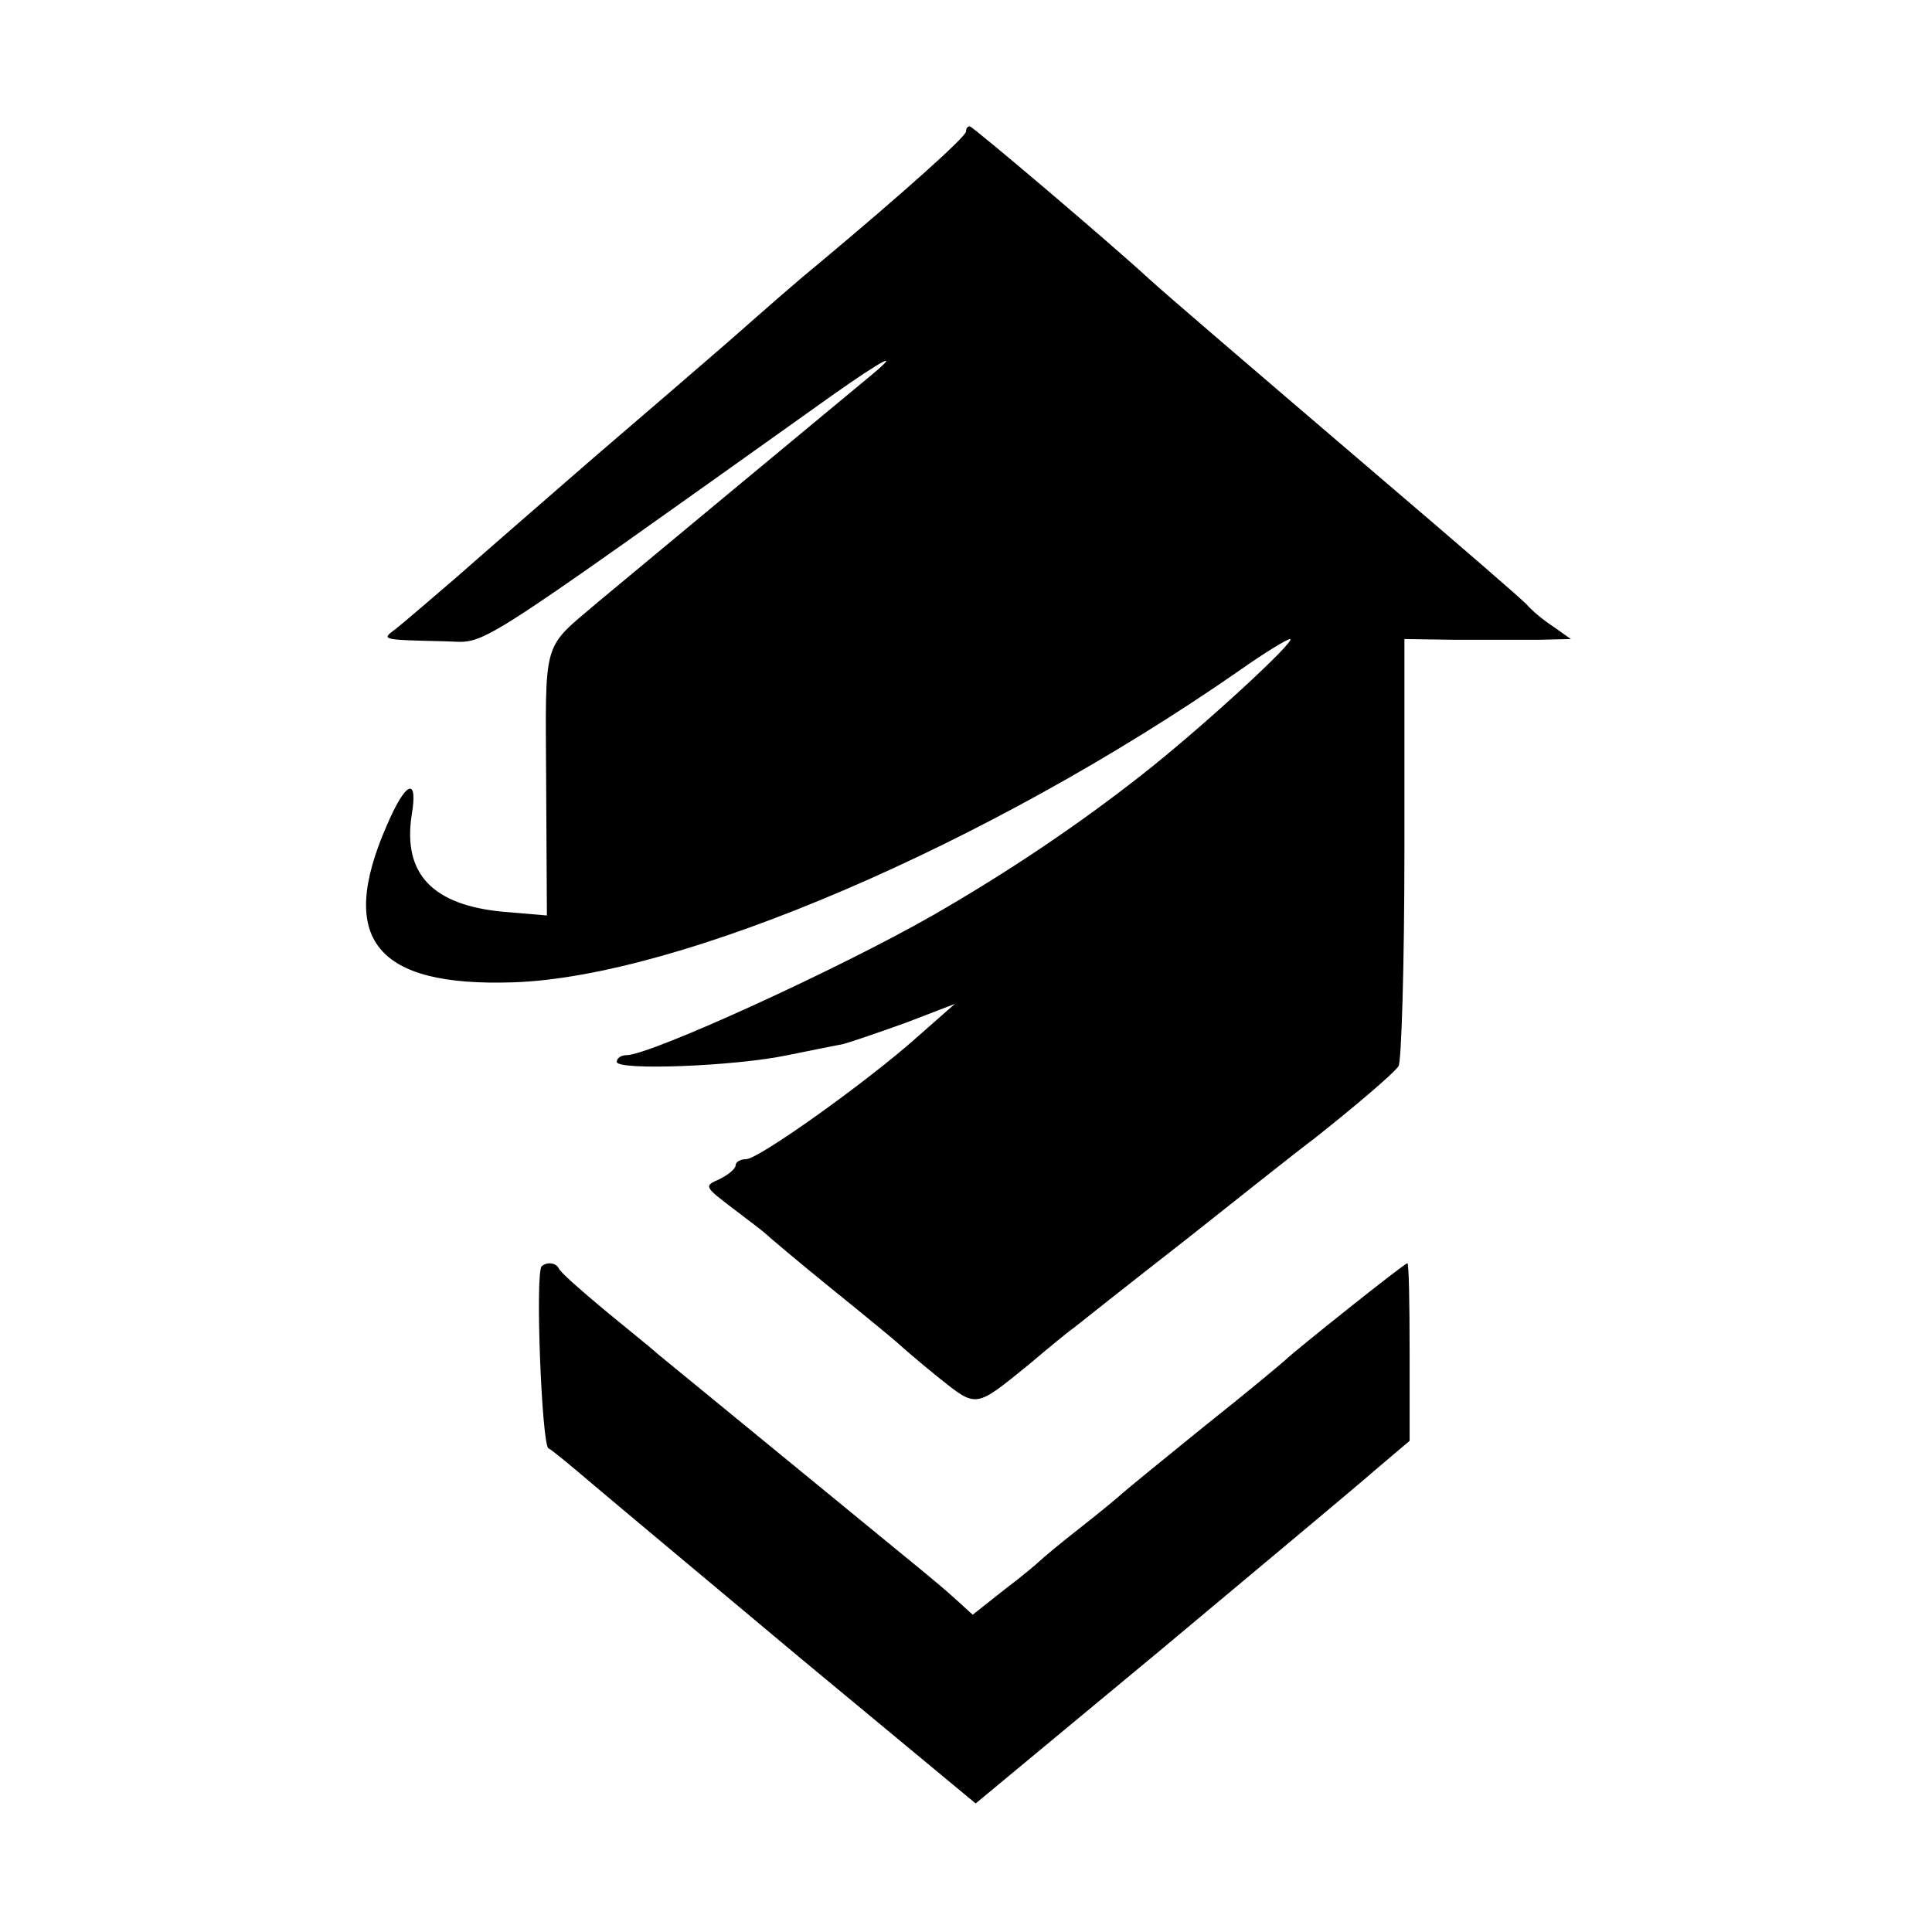
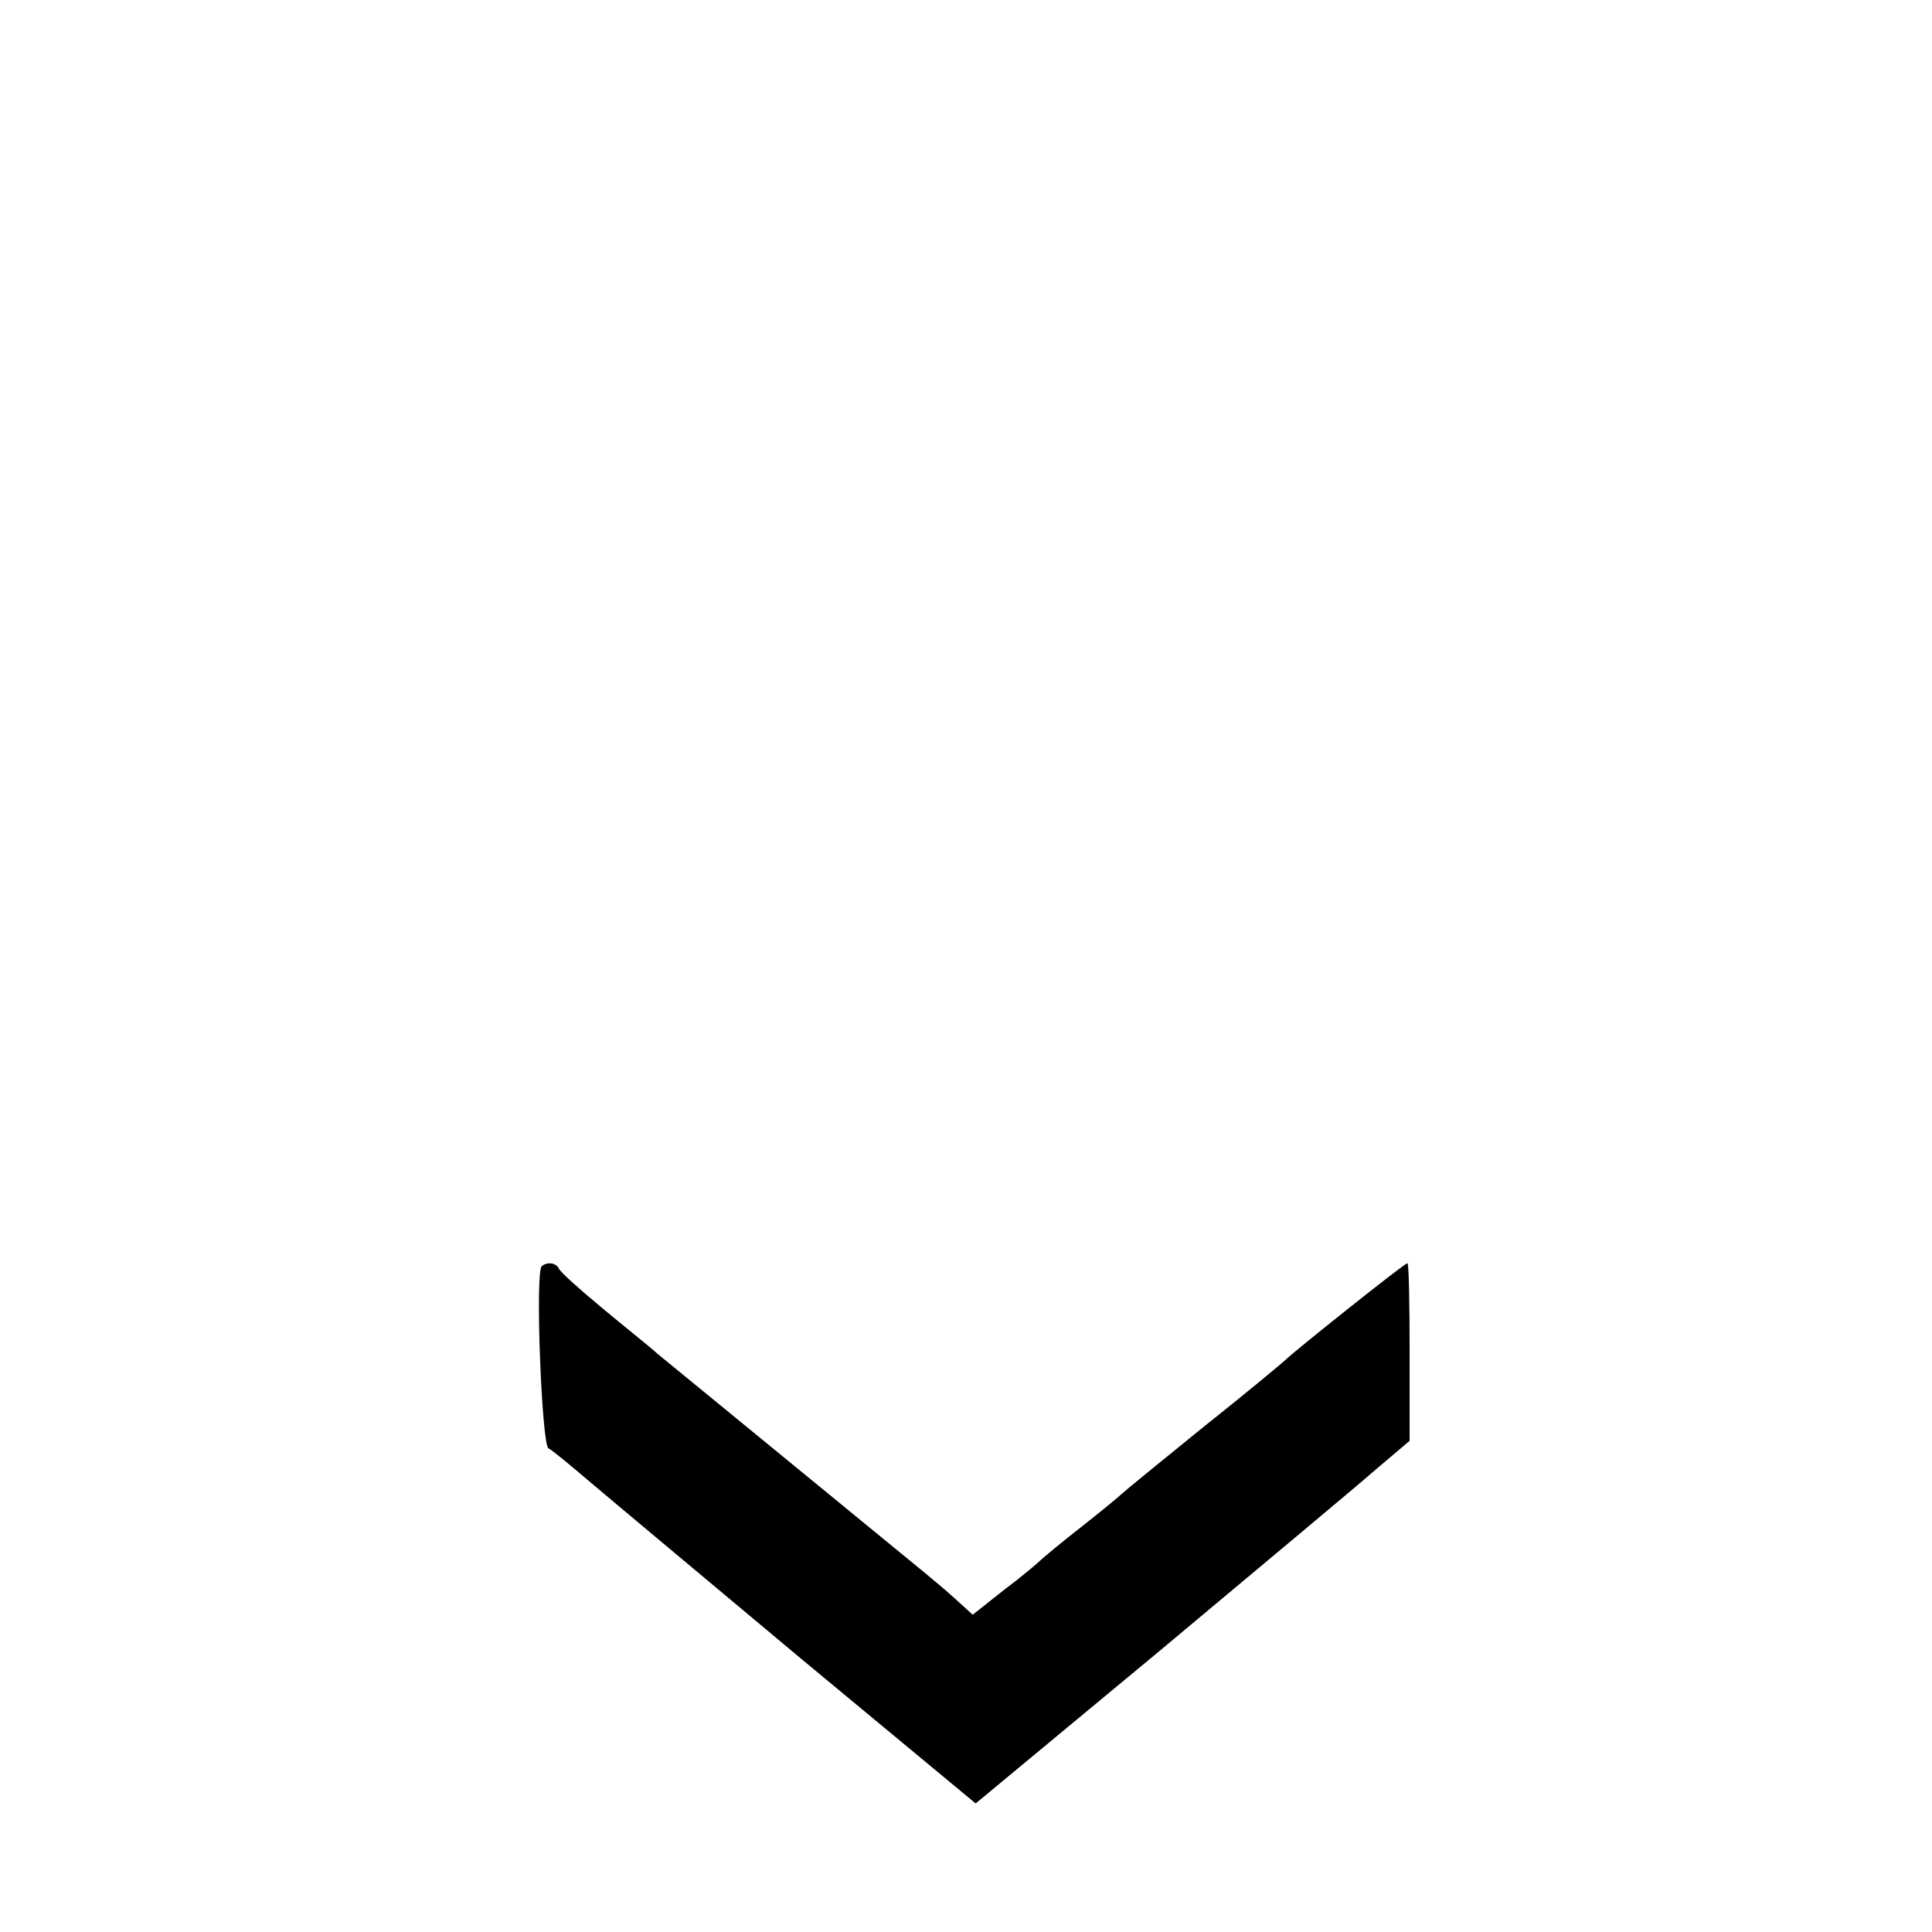
<svg xmlns="http://www.w3.org/2000/svg" version="1.0" width="260pt" height="260pt" viewBox="0 0 260 260" preserveAspectRatio="xMidYMid meet">
  <g transform="translate(0,260) scale(0.1,-0.1)" fill="#000000" stroke="none">
-     <path d="M1300 2423 c0 -7 -85 -83 -195 -175 -33 -27 -67 -57 -125 -108 -30 -26 -111 -96 -180 -155 -69 -60 -153 -133 -187 -163 -35 -30 -71 -61 -80 -68 -20 -15 -22 -15 65 -17 60 -1 19 -27 522 331 68 48 96 63 50 25 -47 -39 -328 -272 -365 -303 -76 -65 -71 -46 -70 -244 l1 -178 -59 5 c-95 9 -135 51 -123 130 9 53 -8 46 -34 -15 -66 -152 -14 -216 170 -210 225 7 640 185 977 419 34 24 65 43 69 43 11 0 -119 -120 -201 -184 -84 -66 -179 -130 -280 -188 -126 -72 -380 -188 -412 -188 -7 0 -13 -4 -13 -9 0 -12 159 -6 230 9 30 6 64 13 75 15 11 3 49 16 85 29 l65 25 -50 -44 c-67 -60 -214 -165 -231 -165 -8 0 -14 -4 -14 -8 0 -5 -10 -13 -22 -19 -21 -9 -20 -10 18 -39 21 -16 41 -31 44 -34 3 -3 43 -37 90 -75 47 -38 87 -71 90 -74 3 -3 26 -23 52 -44 53 -42 49 -43 123 17 27 23 54 45 60 49 5 4 73 58 150 118 77 61 155 123 174 137 53 42 105 86 113 97 4 5 8 137 8 292 l0 283 68 -1 c37 0 87 0 112 0 l44 1 -24 17 c-14 9 -29 22 -35 29 -5 6 -93 82 -195 169 -179 153 -291 249 -314 270 -52 48 -237 205 -241 205 -3 0 -5 -3 -5 -7z" />
    <path d="M729 896 c-9 -9 0 -239 9 -245 6 -3 32 -25 58 -47 27 -23 154 -129 283 -237 l234 -194 246 204 c135 113 267 223 292 245 l46 39 0 120 c0 65 -1 119 -3 119 -4 0 -153 -119 -164 -130 -3 -3 -52 -44 -110 -90 -58 -47 -107 -87 -110 -90 -3 -3 -27 -23 -55 -45 -27 -21 -52 -42 -55 -45 -3 -3 -24 -21 -48 -39 l-43 -34 -22 20 c-12 11 -31 27 -42 36 -16 13 -289 237 -360 295 -11 10 -45 37 -75 62 -30 25 -56 48 -58 53 -4 8 -16 9 -23 3z" />
  </g>
</svg>